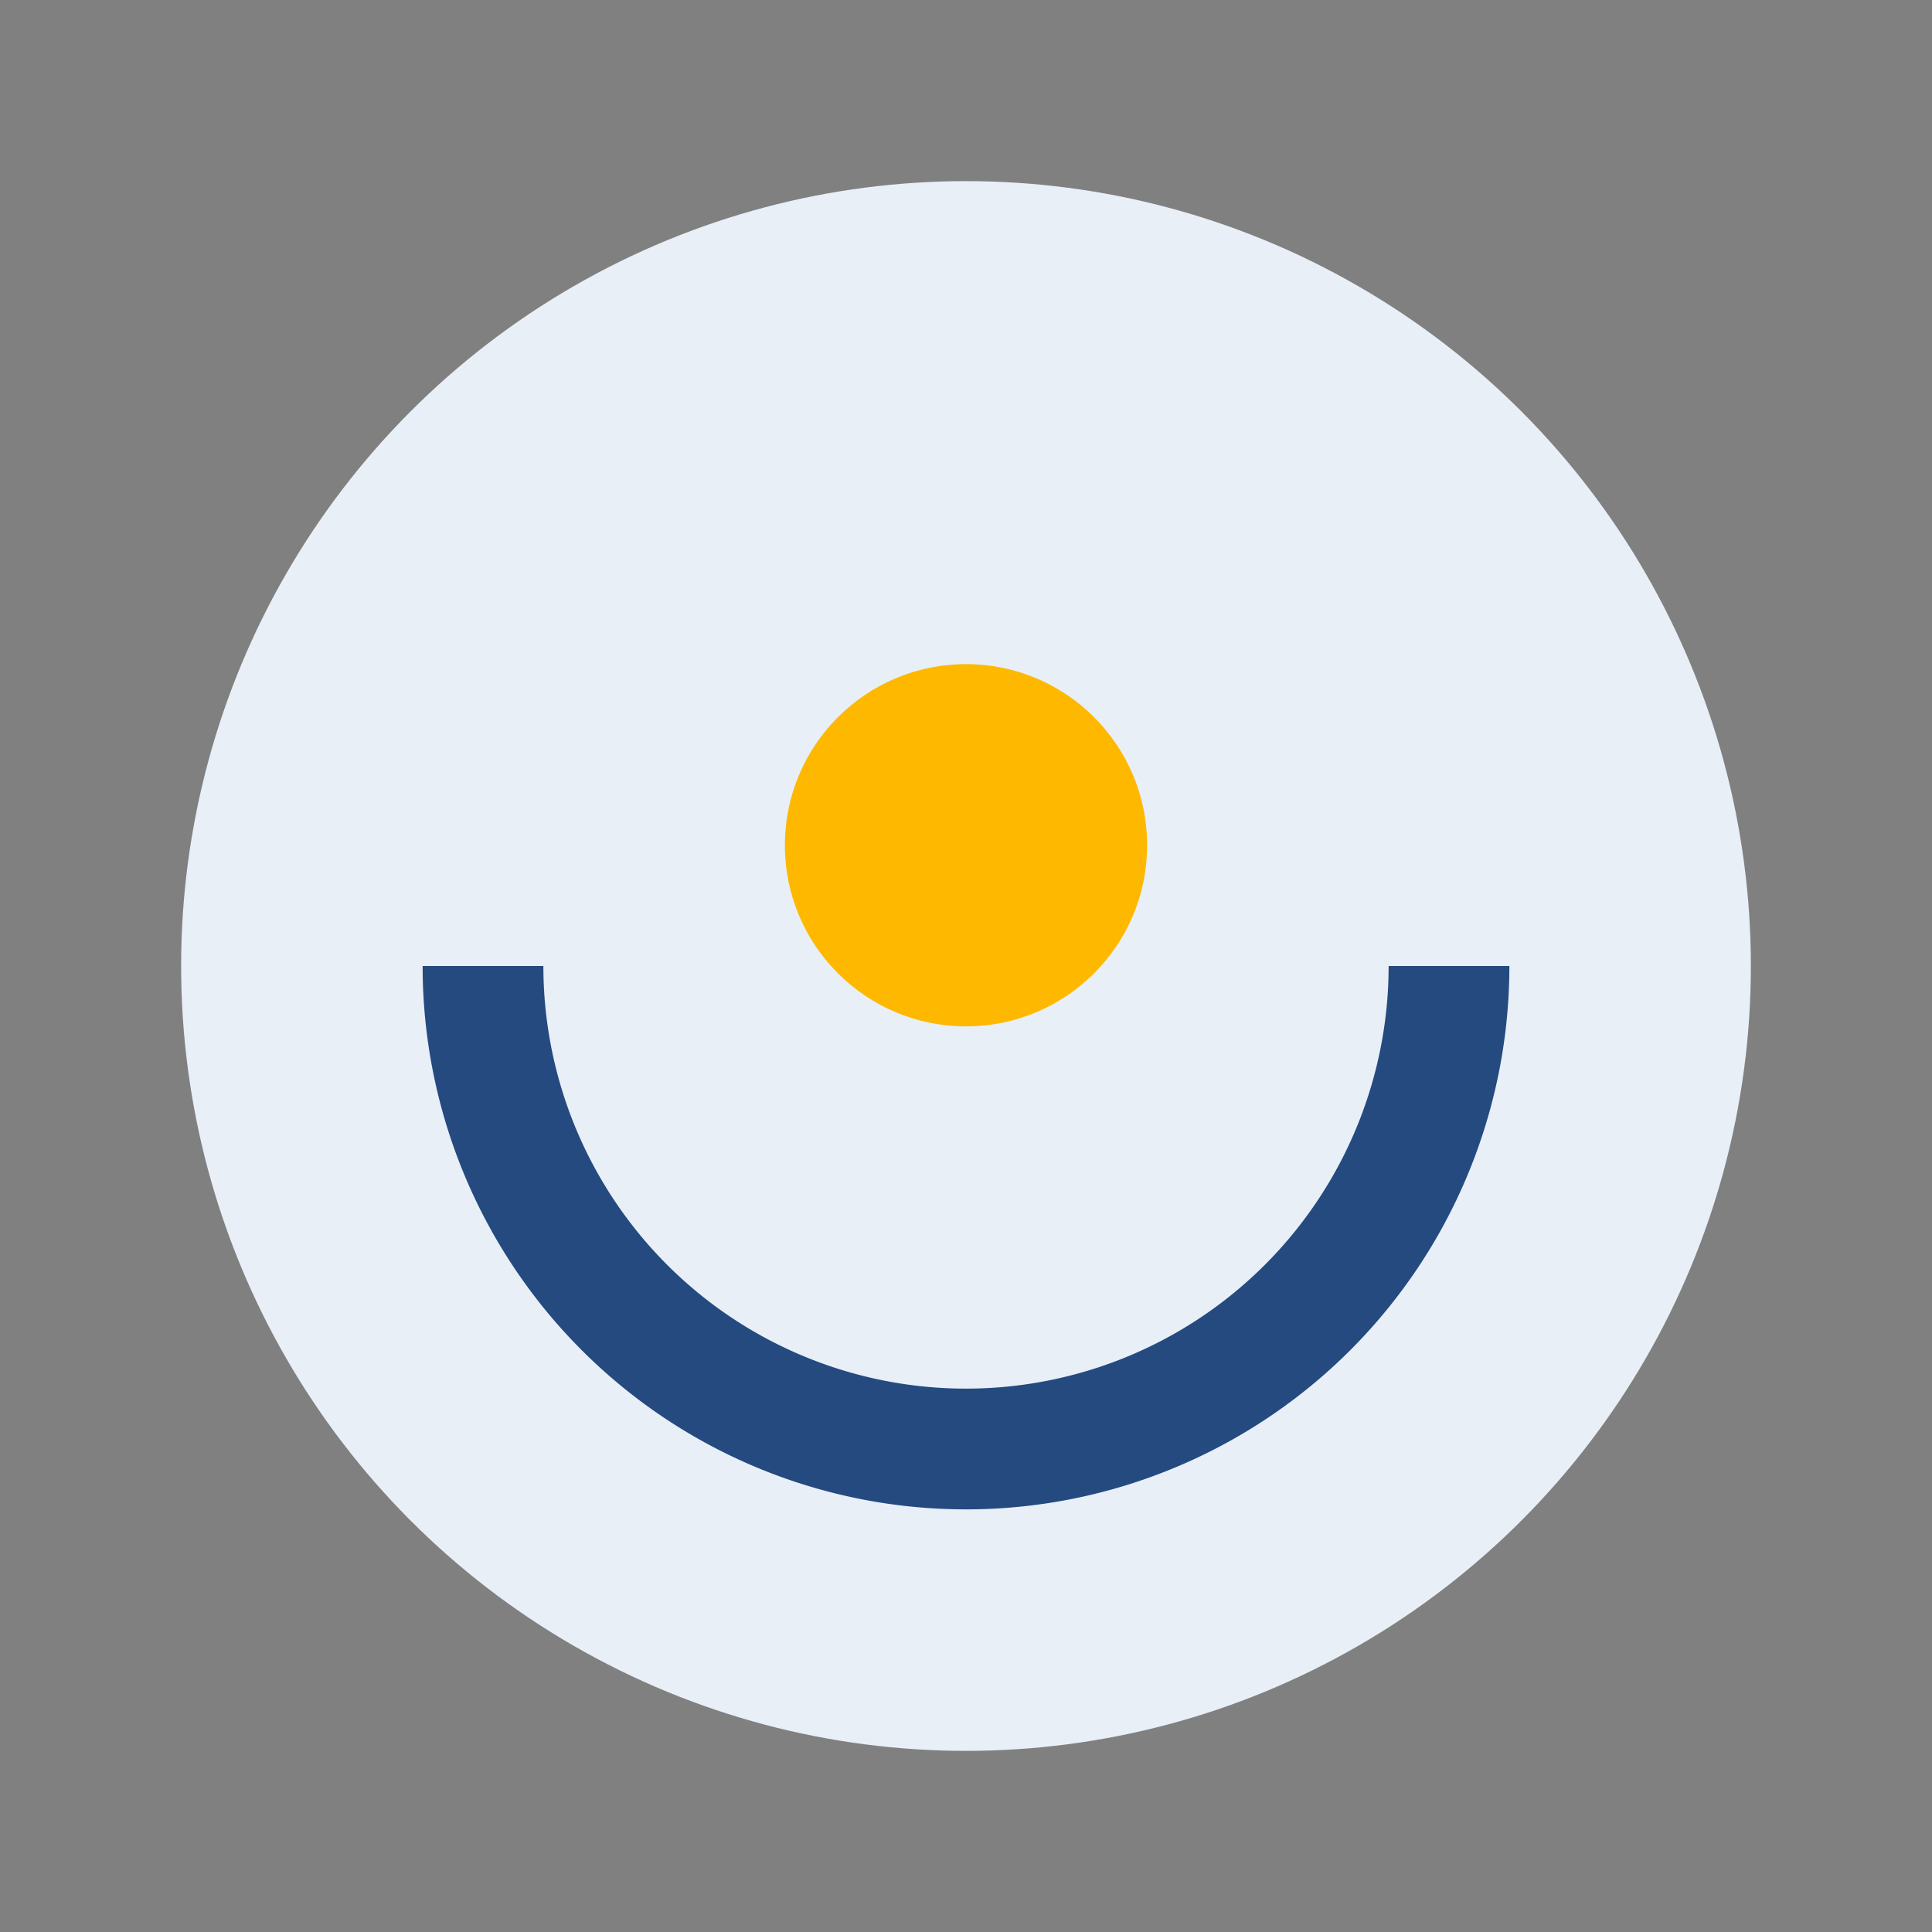
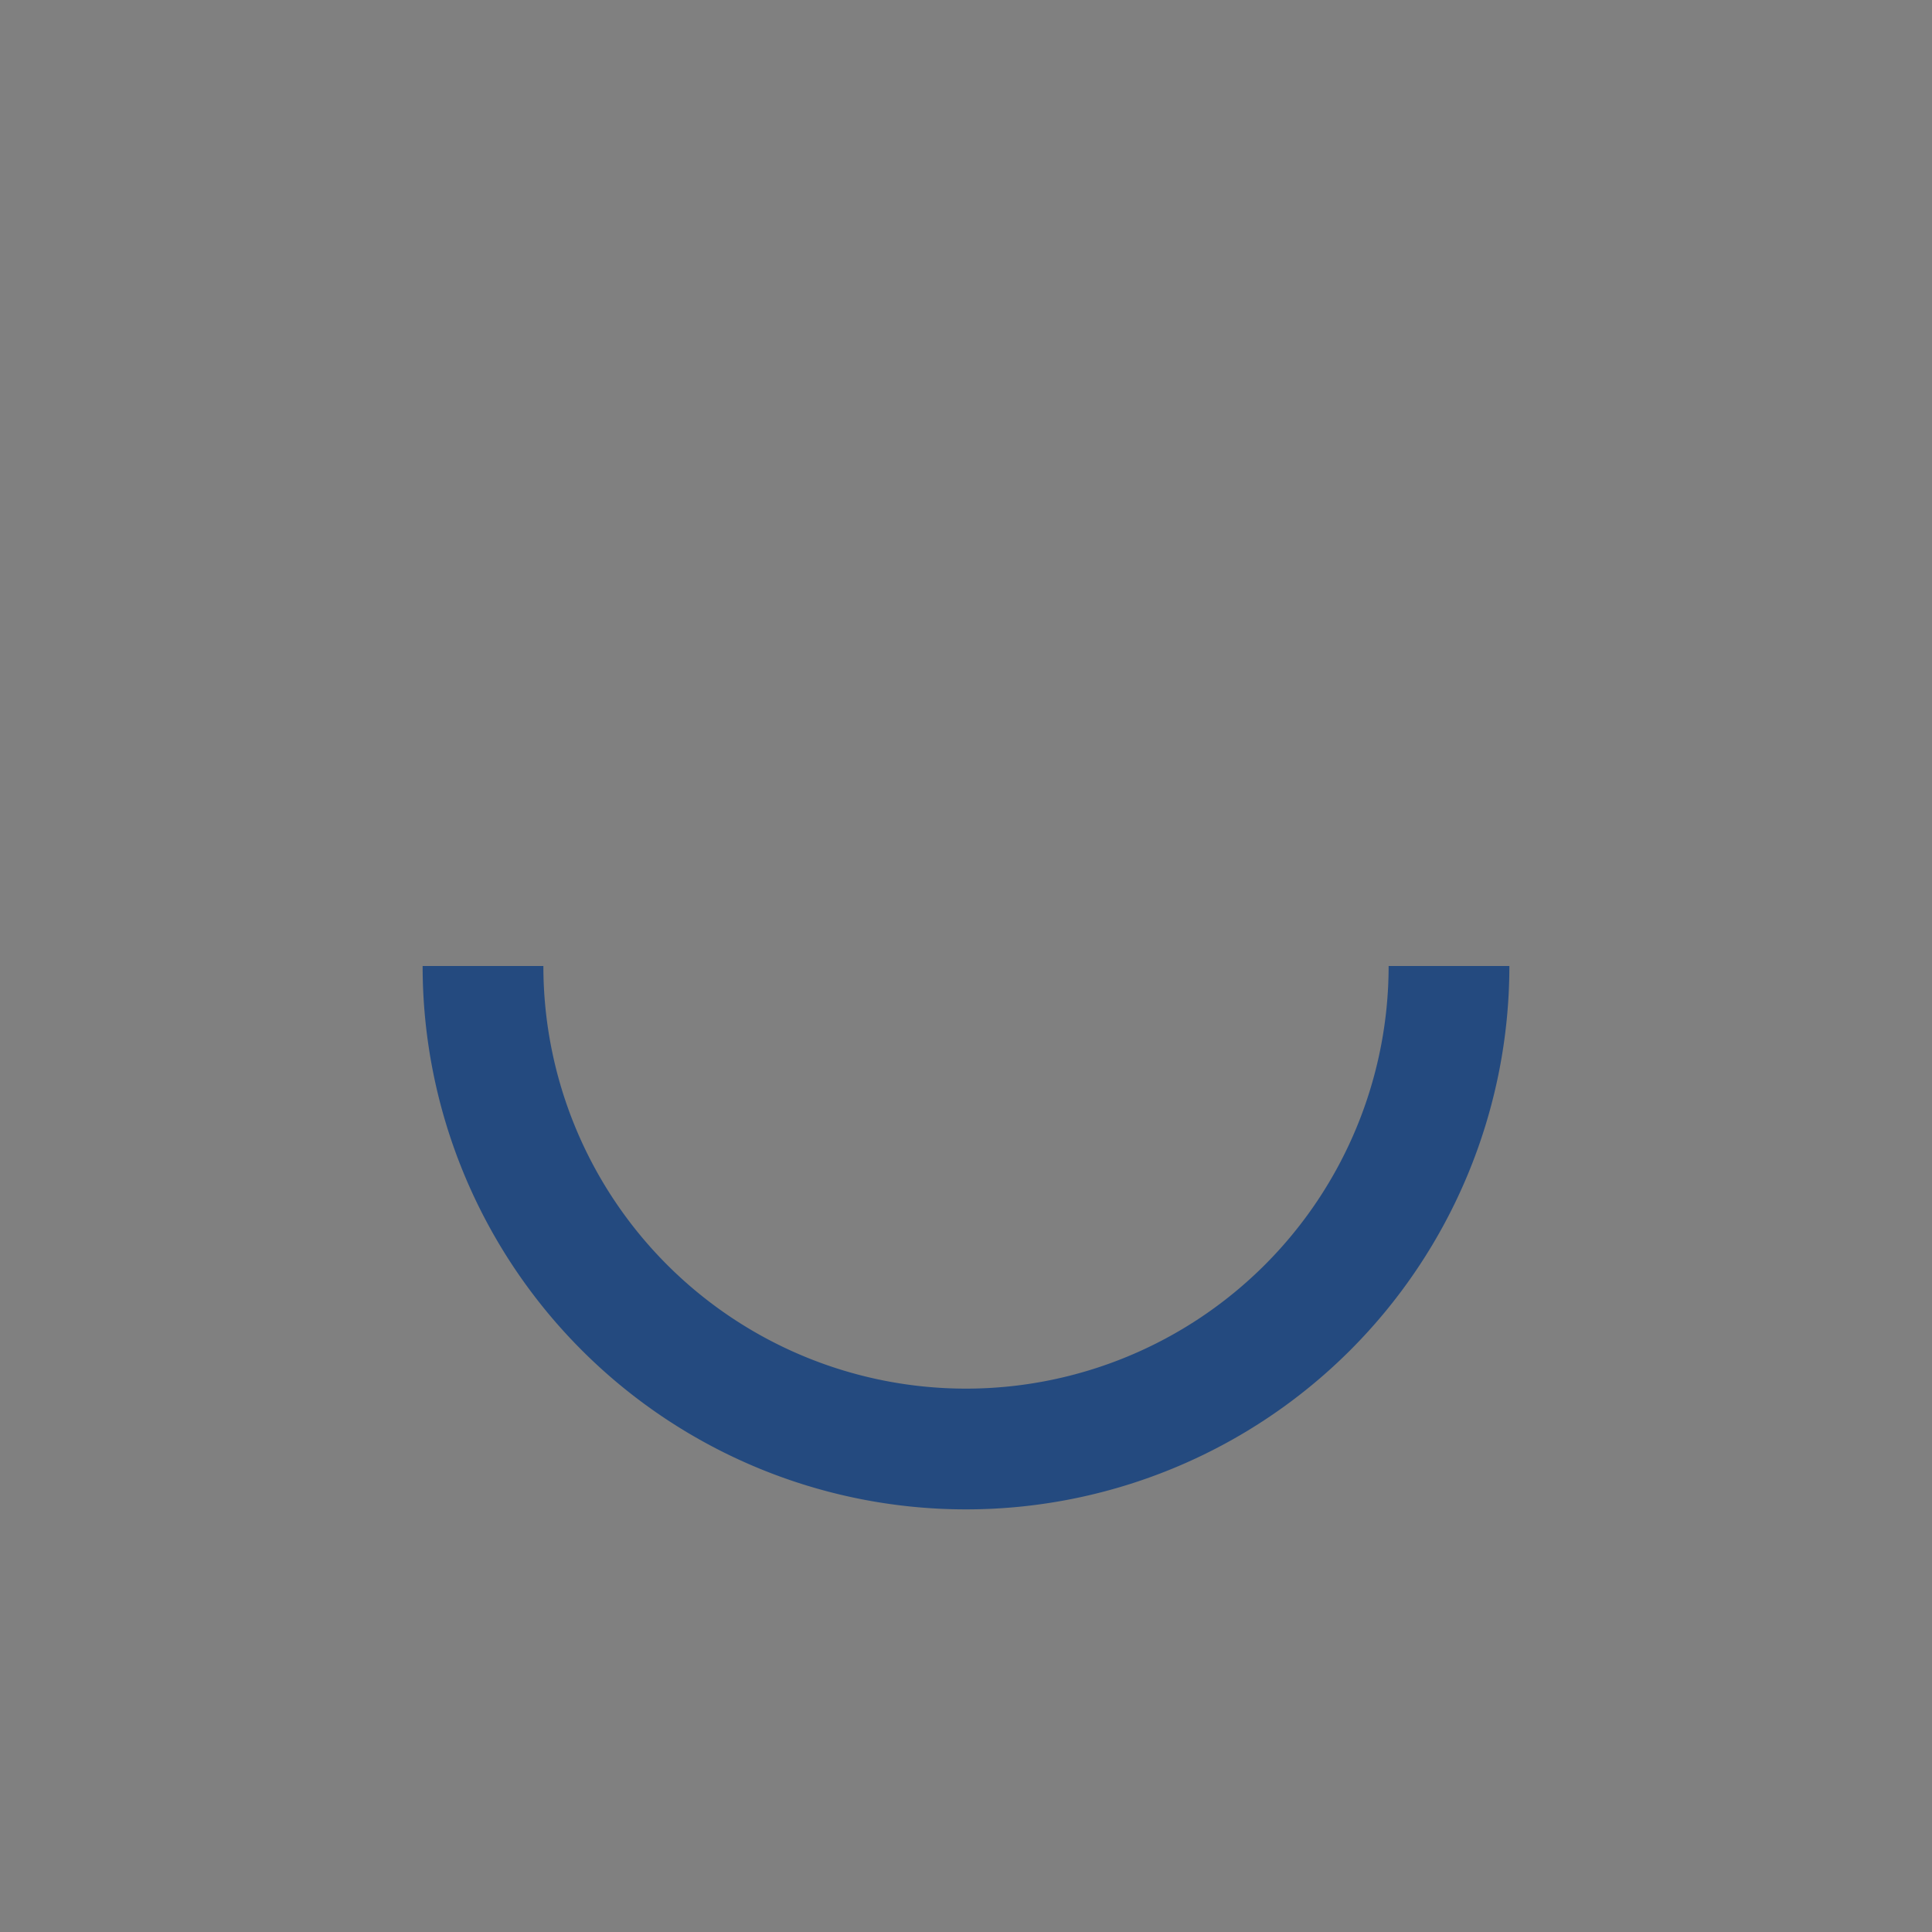
<svg xmlns="http://www.w3.org/2000/svg" width="32" height="32" viewBox="0 0 32 32">
  <rect x="0" y="0" width="32" height="32" fill="#808080" stroke="none" />
-   <circle cx="16" cy="16" r="13" fill="#E8EFF7" />
  <path d="M24 16a8 8 0 1 1-16 0" stroke="#244A7F" stroke-width="2" fill="none" />
-   <circle cx="16" cy="14" r="3" fill="#FFB800" />
</svg>